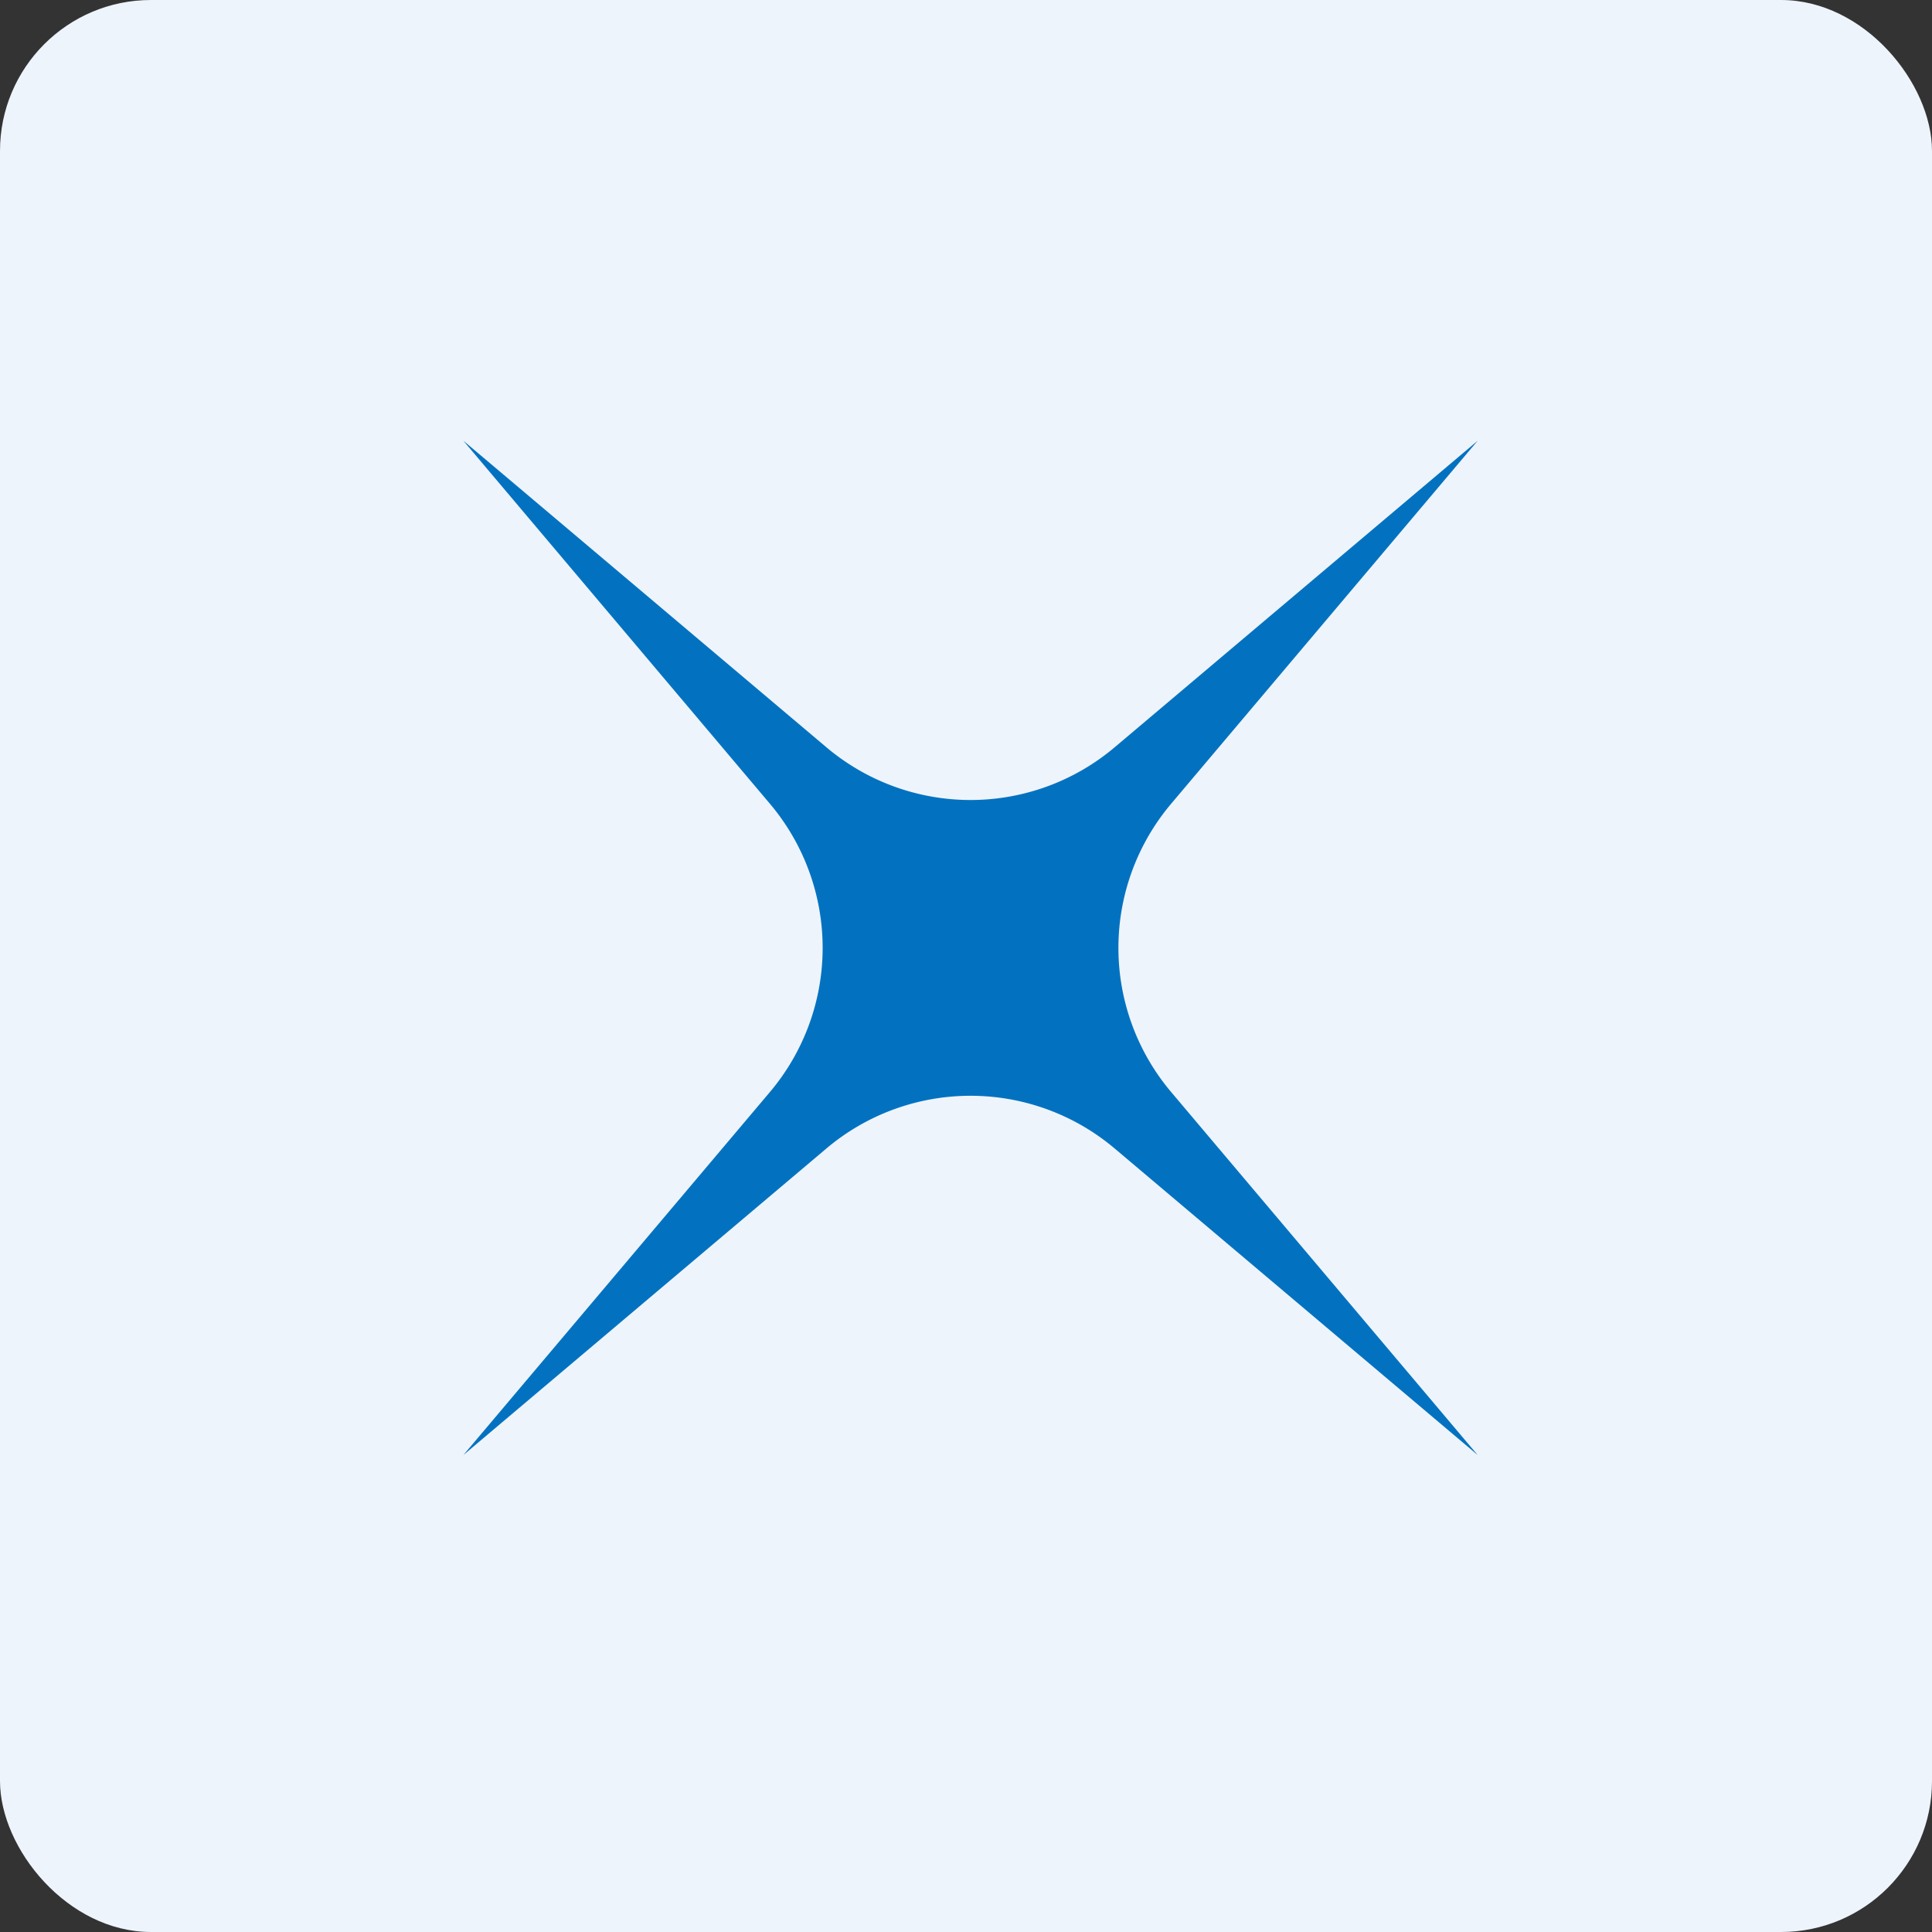
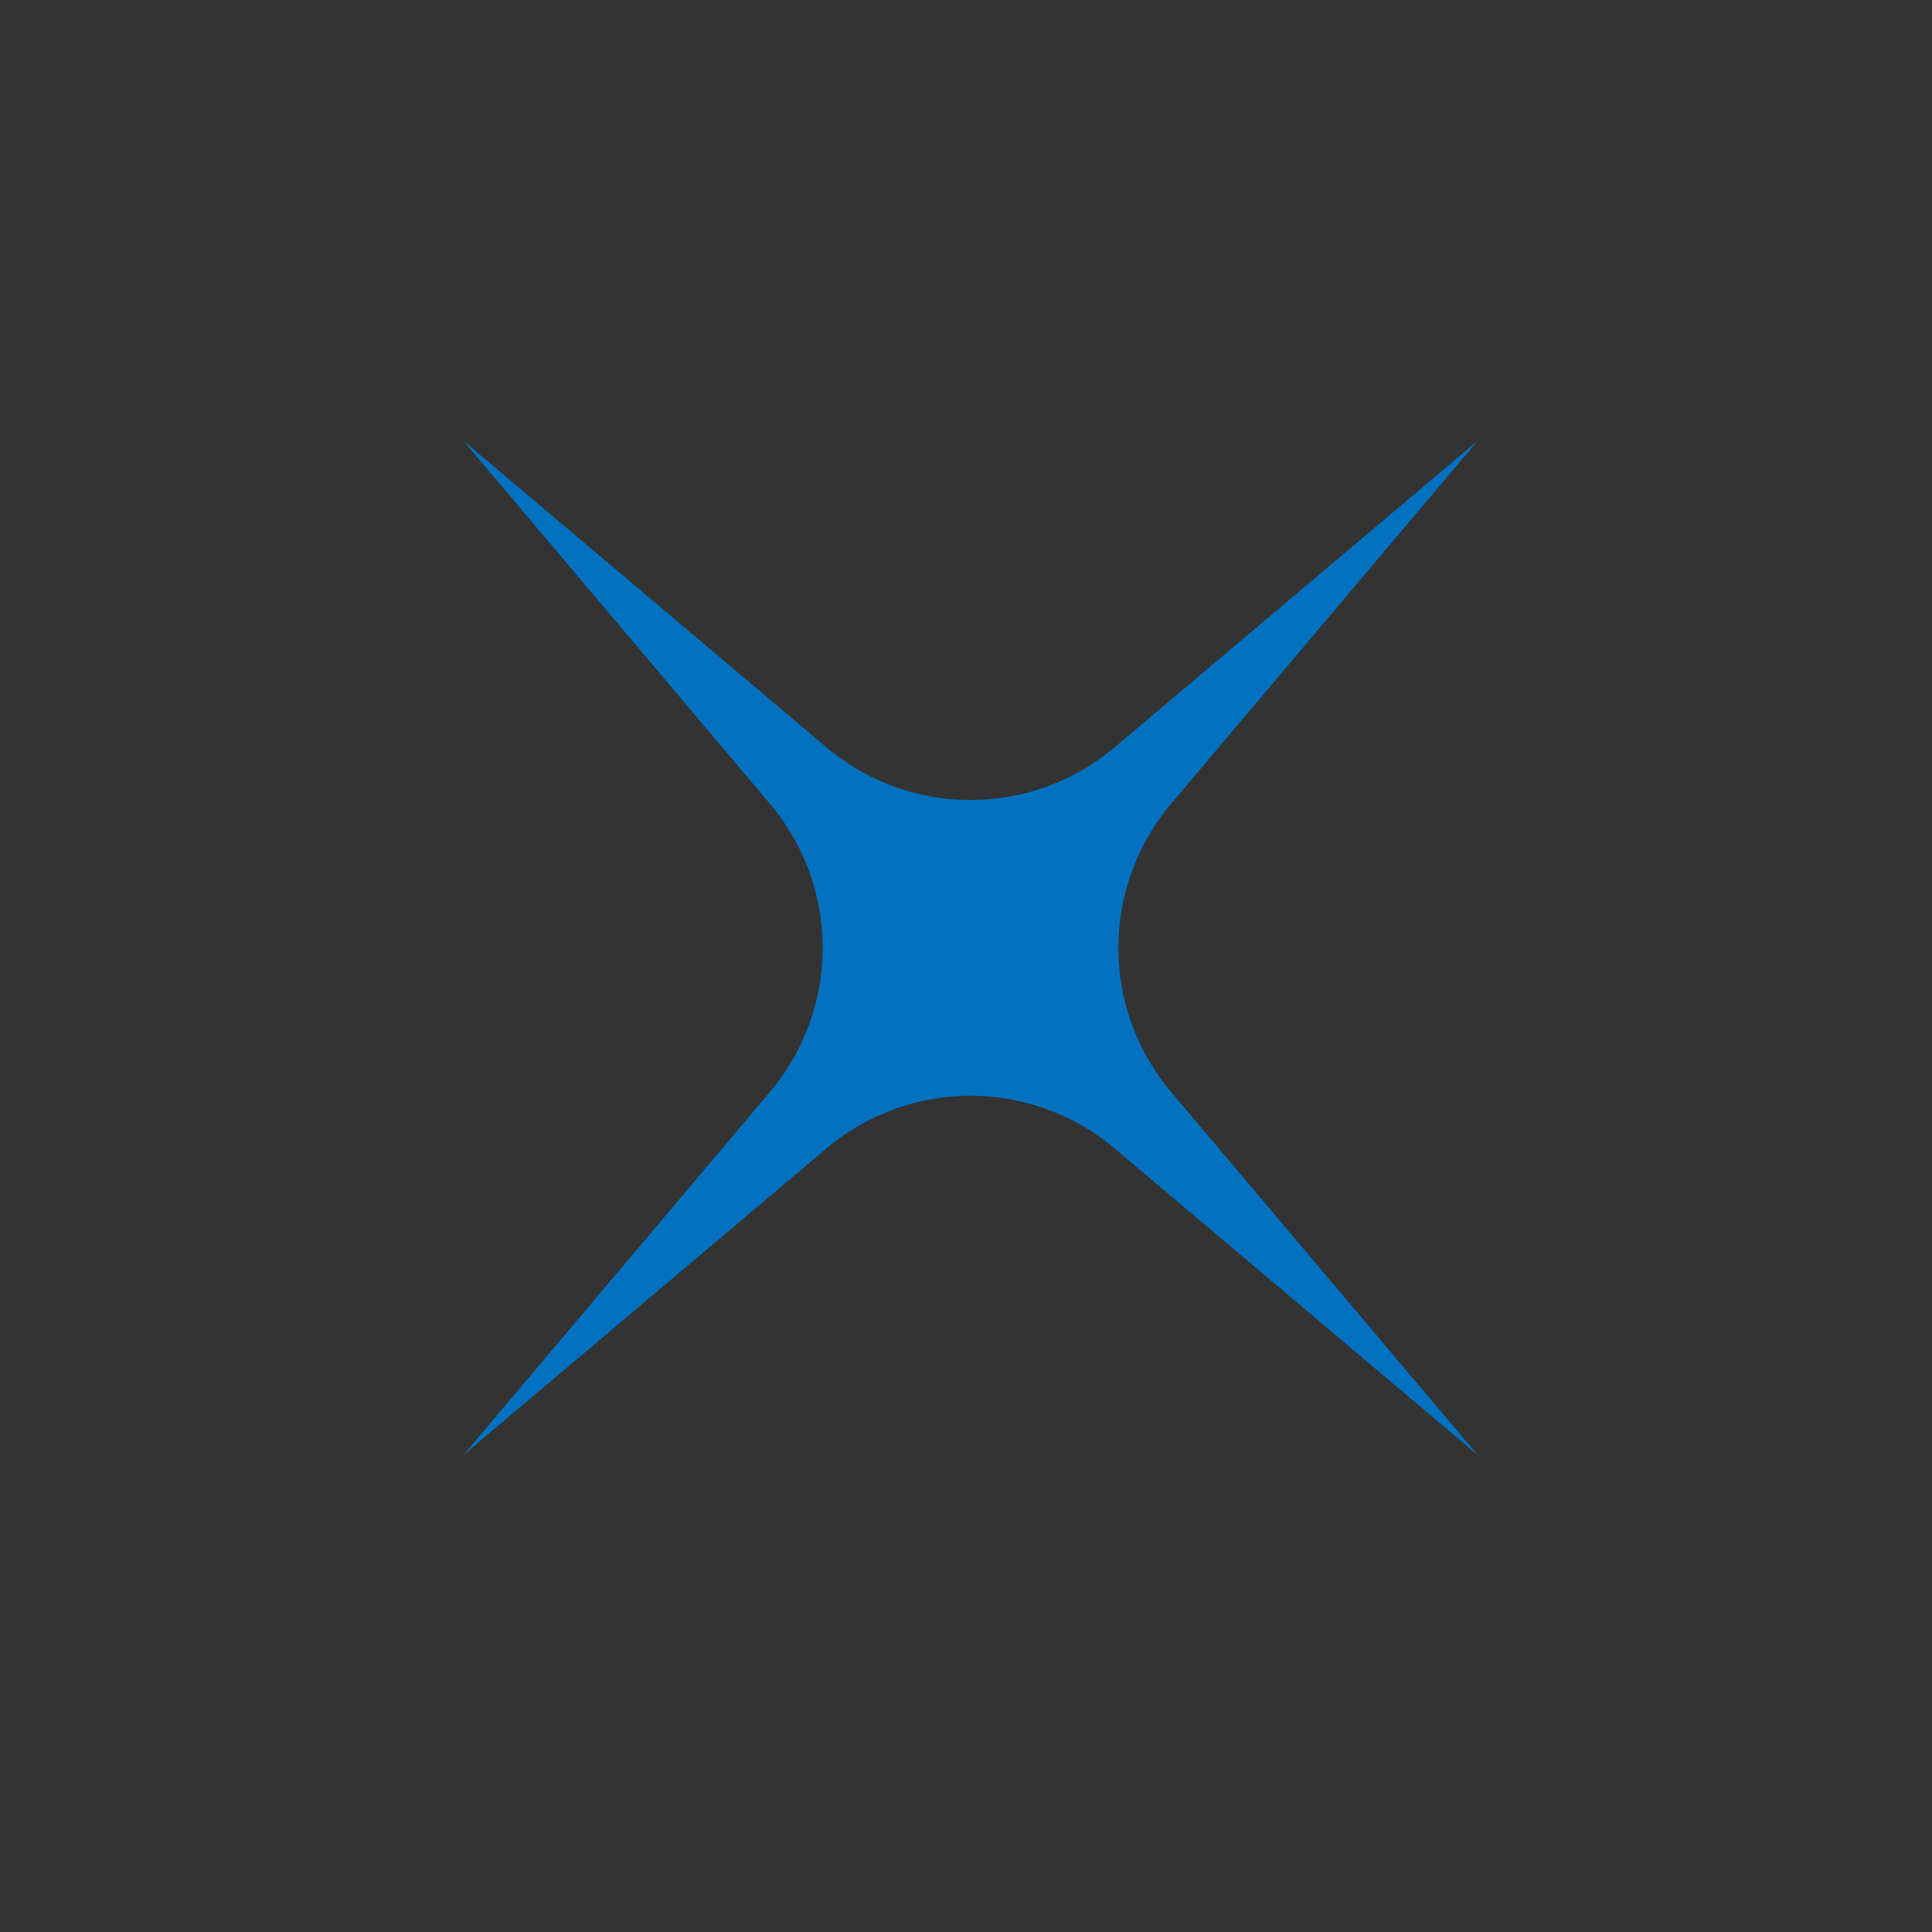
<svg xmlns="http://www.w3.org/2000/svg" width="64" height="64" viewBox="0 0 64 64">
  <rect x="0" y="0" width="64" height="64" fill="#333333" stroke="none" />
-   <rect x="0" y="0" width="64" height="64" rx="5" ry="5" fill="#eef4fb" />
-   <path fill="#eef4fb" d="M 2.75,2 L 61.55,2 L 61.55,60.80 L 2.75,60.80 L 2.75,2" />
  <path d="M 15.35,14.60 L 27.37,24.75 A 7.40,7.40 0 0,0 36.93,24.75 L 48.95,14.60 L 38.80,26.62 A 7.40,7.40 0 0,0 38.80,36.18 L 48.95,48.20 L 36.93,38.05 A 7.40,7.40 0 0,0 27.37,38.05 L 15.35,48.20 L 25.50,36.18 A 7.40,7.40 0 0,0 25.50,26.62 L 15.35,14.60" fill="#0272c0" />
</svg>